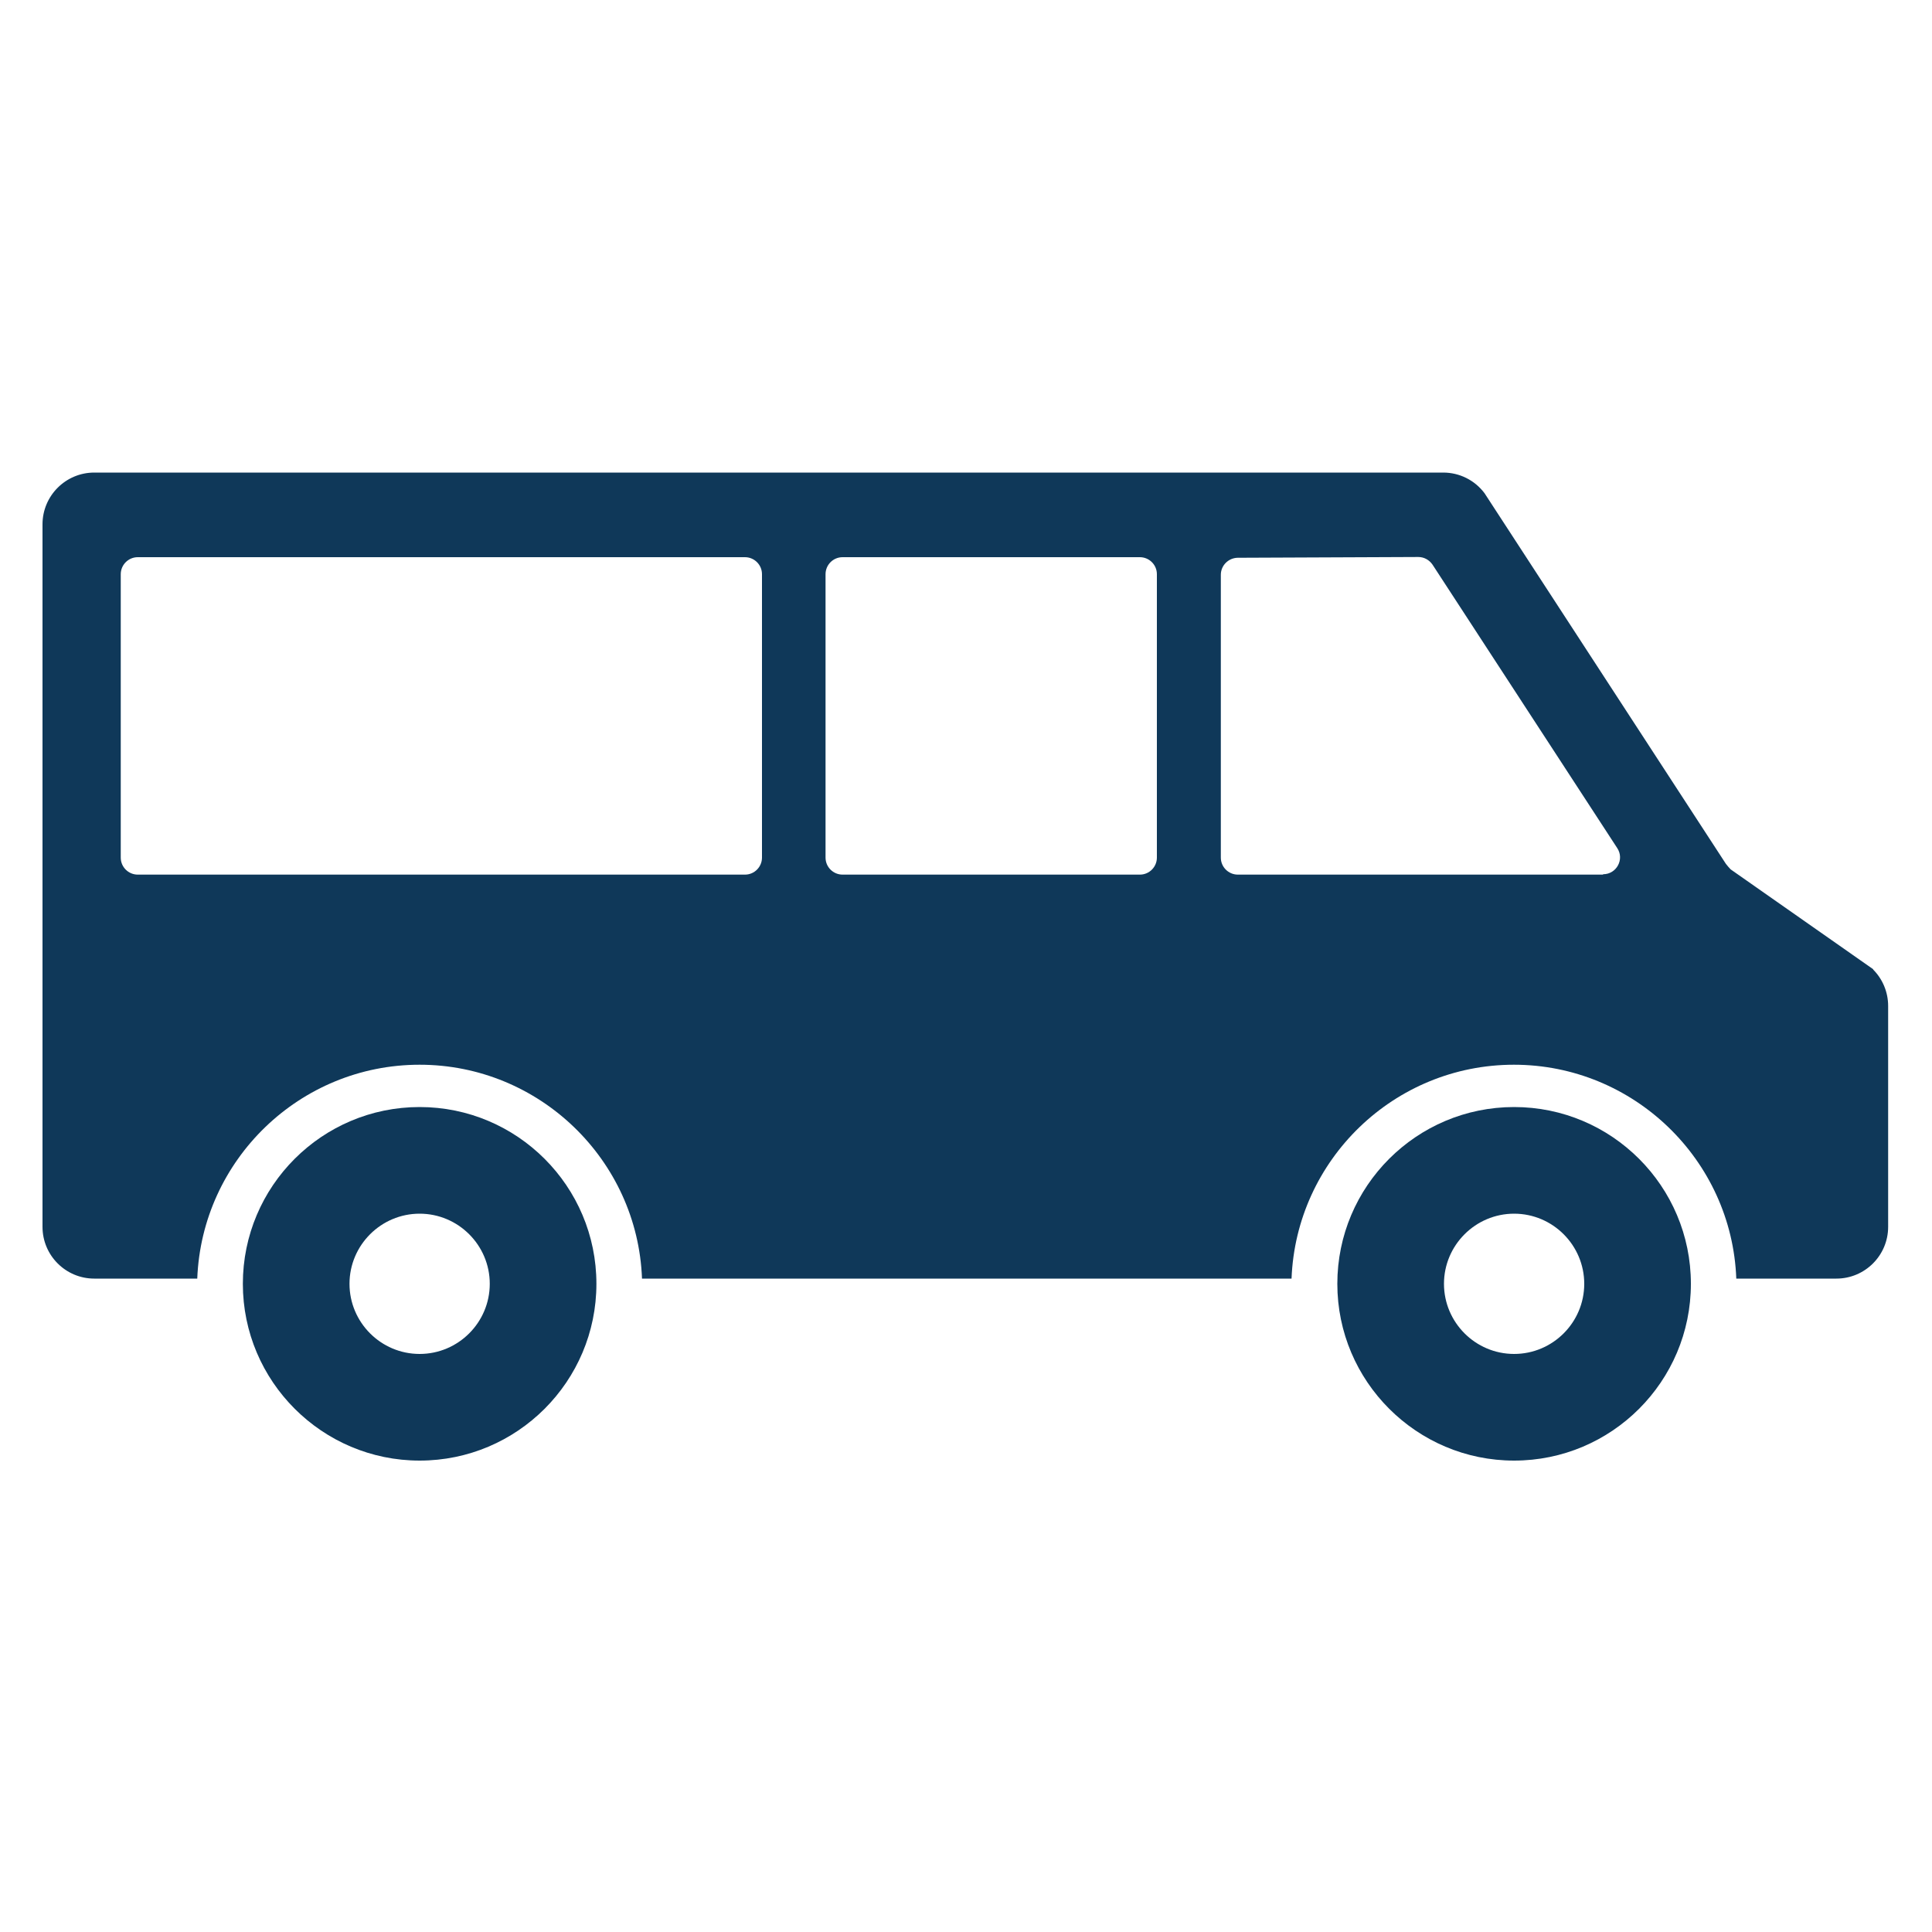
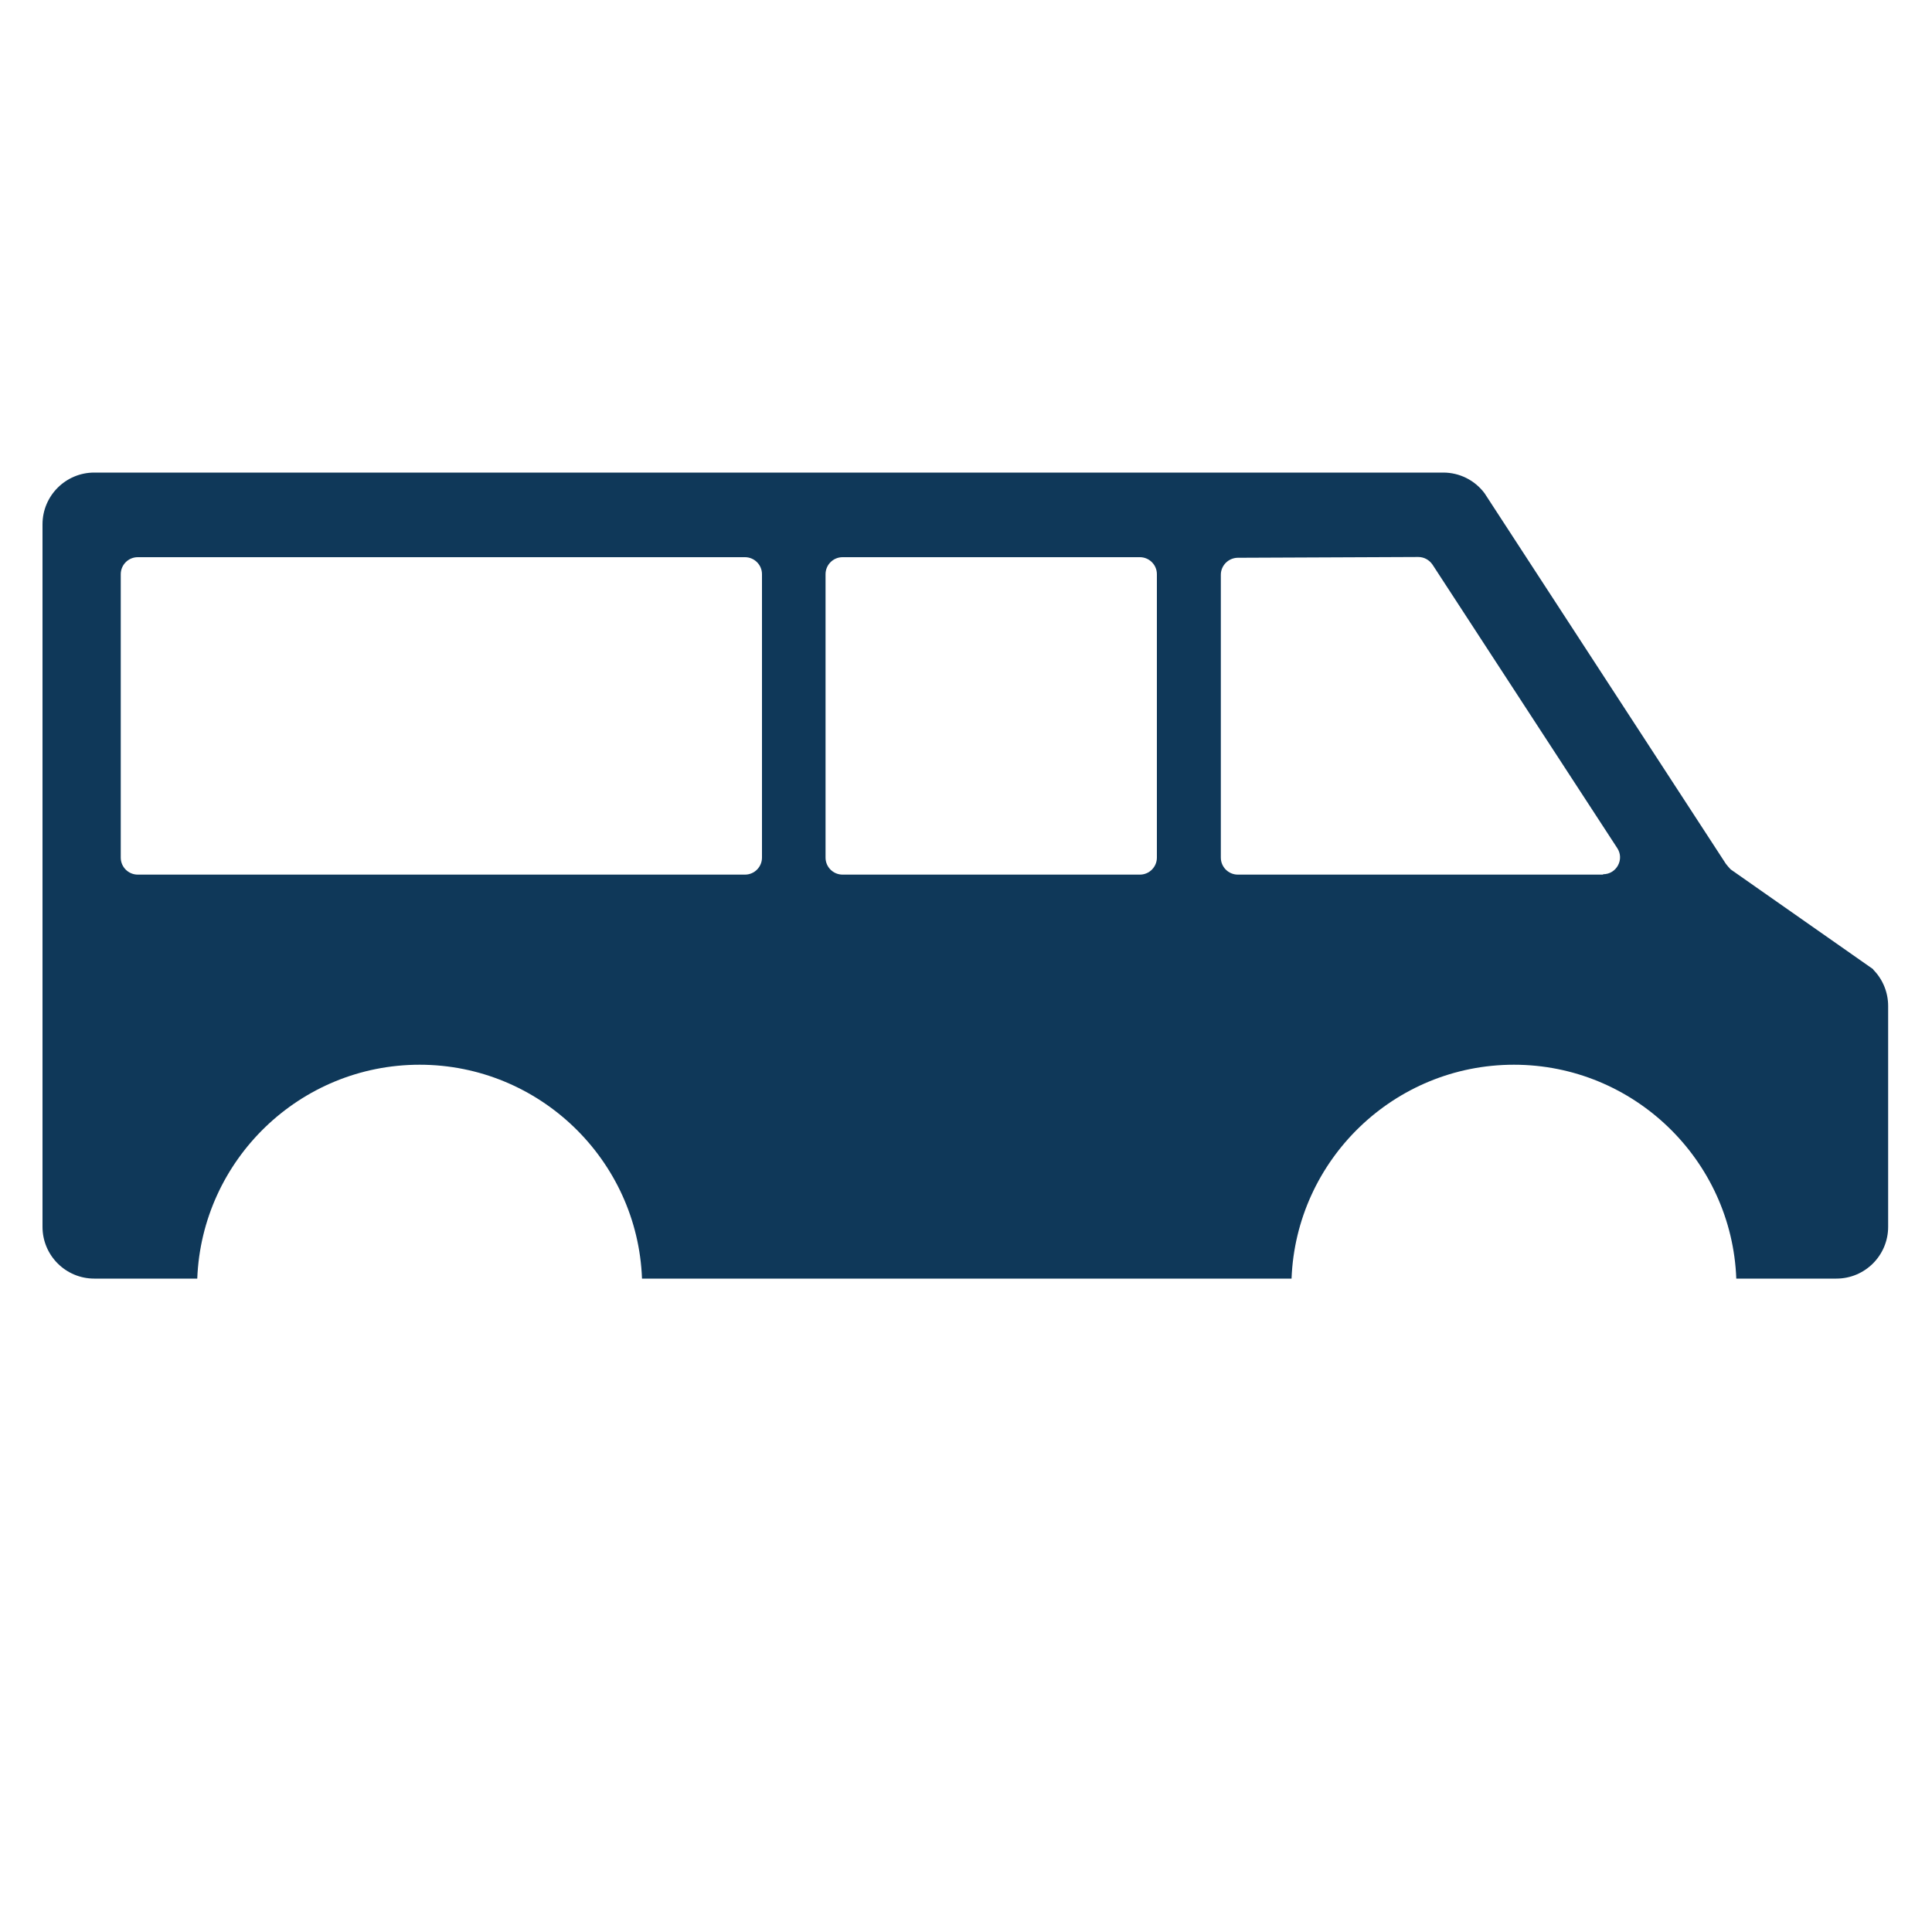
<svg xmlns="http://www.w3.org/2000/svg" id="Ebene_1" data-name="Ebene 1" version="1.1" viewBox="0 0 1000 1000">
  <defs>
    <style>
      .cls-1 {
        fill: #0f3859;
        stroke-width: 0px;
      }
    </style>
  </defs>
  <g>
-     <path class="cls-1" d="M217.2,756c-50.4,0-91.5-41-91.5-91.5s41-91.5,91.5-91.5,91.5,41,91.5,91.5-41,91.5-91.5,91.5ZM217.2,628.2c-20,0-36.3,16.3-36.3,36.3s16.3,36.3,36.3,36.3,36.3-16.3,36.3-36.3-16.3-36.3-36.3-36.3Z" />
-     <path class="cls-1" d="M783.7,756c-50.4,0-91.5-41-91.5-91.5s41-91.5,91.5-91.5,91.5,41,91.5,91.5-41,91.5-91.5,91.5ZM783.7,628.2c-20,0-36.3,16.3-36.3,36.3s16.3,36.3,36.3,36.3,36.3-16.3,36.3-36.3-16.3-36.3-36.3-36.3Z" />
-   </g>
+     </g>
  <path class="cls-1" d="M969.6,501.7l-73.8-51.7c-.9-.9-1.7-1.9-2.5-2.9l-124.9-191.8c-5.1-6.8-13-10.7-21.4-10.7H48.8c-14.8,0-26.8,12-26.8,26.8v363.6c0,14.8,12,26.8,26.8,26.8h53.3c2.4-61.5,53.1-110.7,115.1-110.7s112.8,49.3,115.1,110.7h336.2c2.4-61.5,53.1-110.7,115.1-110.7s112.8,49.3,115.1,110.7h51.8c14.8,0,26.8-12,26.8-26.8v-114.3c0-7.1-2.8-13.9-7.8-18.9ZM394.4,443.9c0,4.8-3.9,8.8-8.8,8.8H71.3c-4.8,0-8.8-3.9-8.8-8.8v-146.7c0-4.8,3.9-8.8,8.8-8.8h314.3c4.8,0,8.8,3.9,8.8,8.8v146.7ZM598.8,443.9c0,4.8-3.9,8.8-8.8,8.8h-153.9c-4.8,0-8.8-3.9-8.8-8.8v-146.7c0-4.8,3.9-8.8,8.8-8.8h153.9c4.8,0,8.8,3.9,8.8,8.8v146.7ZM829.7,452.7h-189c-4.8,0-8.8-3.9-8.8-8.8v-146.4c0-4.8,3.9-8.7,8.7-8.8l93.5-.4c3,0,5.7,1.5,7.4,4l95.6,146.7c3.8,5.8-.4,13.5-7.3,13.5Z" />
</svg>